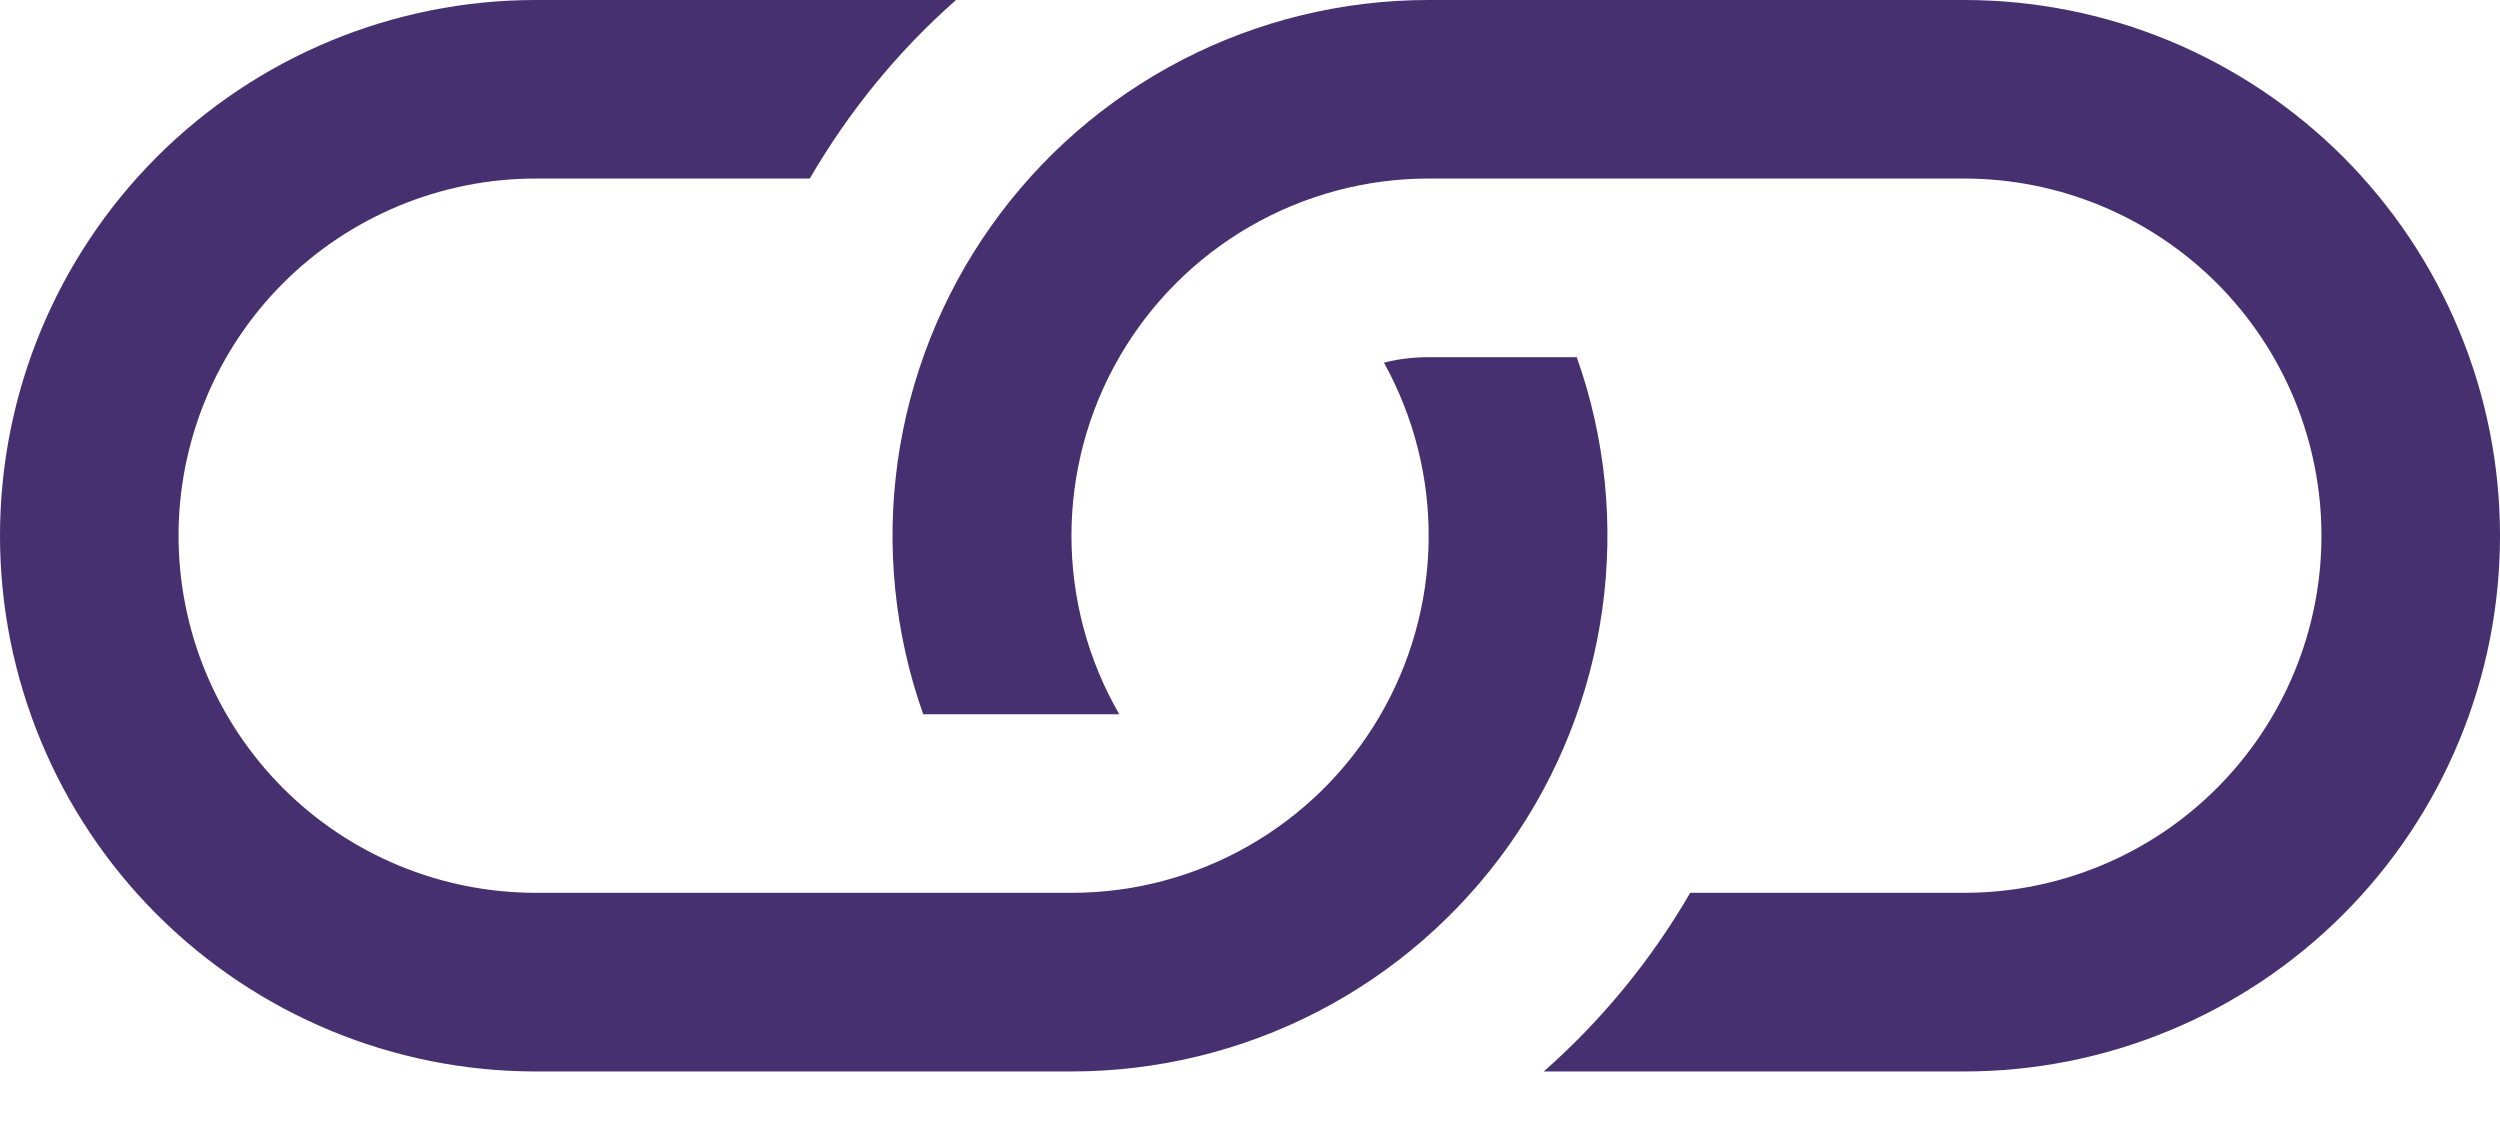
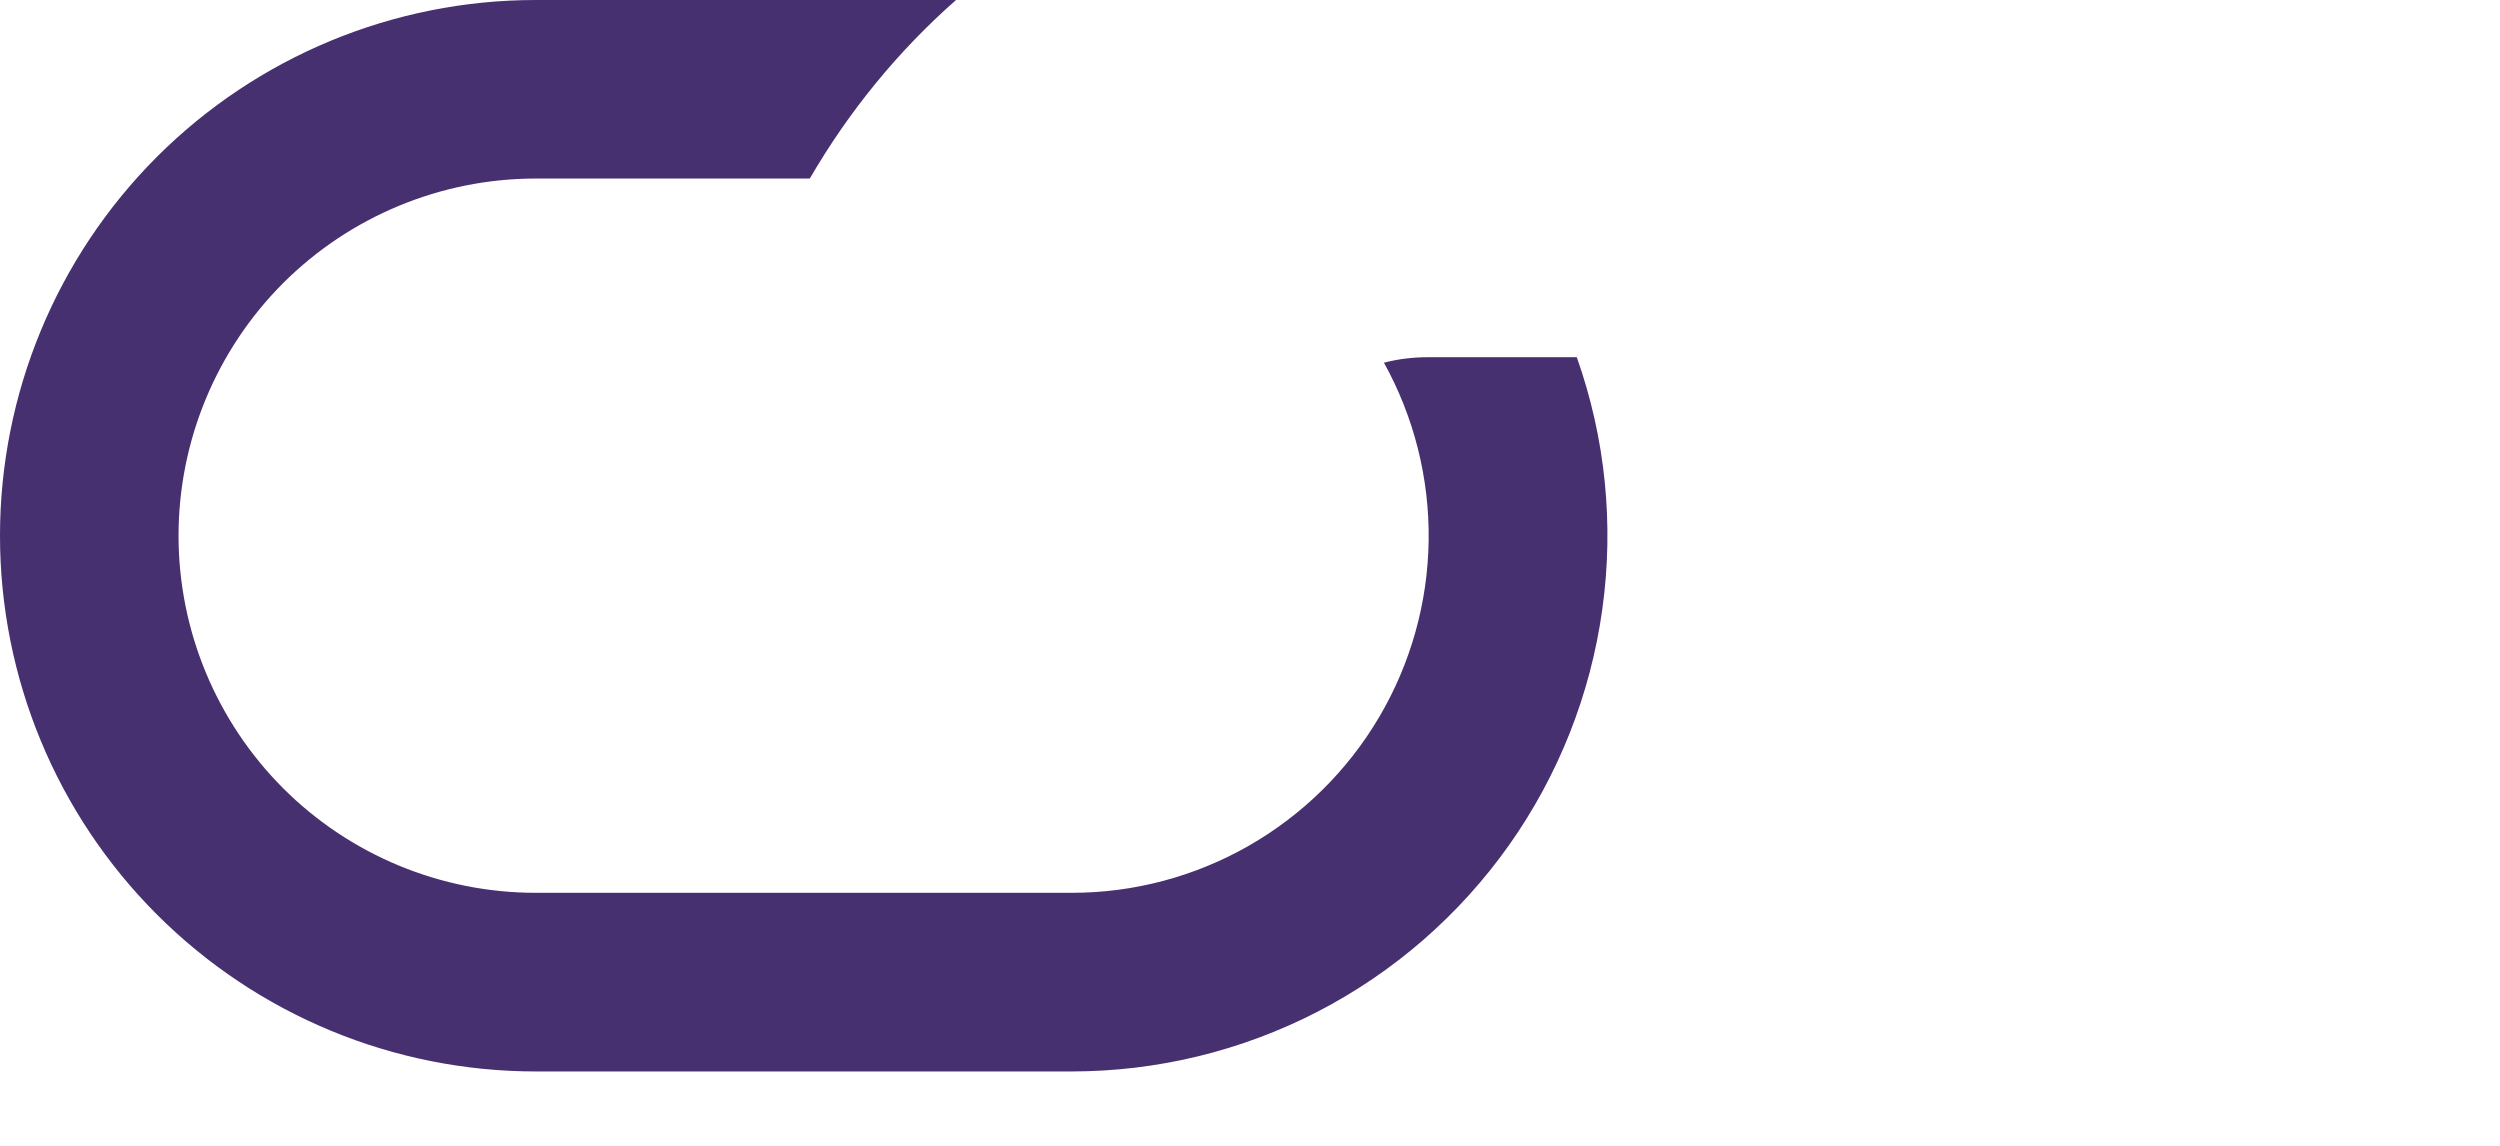
<svg xmlns="http://www.w3.org/2000/svg" width="24" height="11" viewBox="0 0 24 11" fill="none">
  <path d="M9.178 0H5.143C3.779 2.03247e-08 2.471 0.542 1.506 1.506C0.542 2.471 0 3.779 0 5.143C0 6.507 0.542 7.815 1.506 8.779C2.471 9.744 3.779 10.286 5.143 10.286H10.286C11.109 10.286 11.92 10.089 12.651 9.711C13.382 9.333 14.011 8.785 14.487 8.113C14.962 7.441 15.269 6.665 15.382 5.85C15.496 5.035 15.412 4.204 15.137 3.429H13.714C13.567 3.429 13.423 3.446 13.286 3.482C13.575 4.004 13.723 4.592 13.715 5.189C13.707 5.785 13.543 6.37 13.24 6.884C12.937 7.398 12.505 7.824 11.987 8.12C11.469 8.416 10.882 8.572 10.286 8.571H5.143C4.234 8.571 3.361 8.21 2.718 7.567C2.076 6.924 1.714 6.052 1.714 5.143C1.714 4.234 2.076 3.361 2.718 2.718C3.361 2.076 4.234 1.714 5.143 1.714H7.774C8.148 1.07 8.621 0.49 9.178 0Z" fill="#463070" />
-   <path d="M13.714 7.07111e-07C12.891 -0 12.08 0.197 11.349 0.575C10.618 0.953 9.988 1.501 9.513 2.173C9.038 2.844 8.731 3.62 8.617 4.436C8.504 5.251 8.588 6.081 8.863 6.857H10.745C10.444 6.336 10.286 5.745 10.286 5.143C10.286 4.541 10.444 3.95 10.745 3.429C11.046 2.907 11.479 2.475 12 2.174C12.521 1.873 13.112 1.714 13.714 1.714H18.857C19.766 1.714 20.638 2.076 21.281 2.718C21.924 3.361 22.286 4.234 22.286 5.143C22.286 6.052 21.924 6.924 21.281 7.567C20.638 8.21 19.766 8.571 18.857 8.571H16.226C15.853 9.215 15.378 9.794 14.82 10.286H18.857C19.532 10.286 20.201 10.153 20.825 9.894C21.449 9.636 22.016 9.257 22.494 8.779C22.971 8.302 23.35 7.735 23.608 7.111C23.867 6.487 24 5.818 24 5.143C24 4.467 23.867 3.799 23.608 3.175C23.35 2.551 22.971 1.984 22.494 1.506C22.016 1.029 21.449 0.65 20.825 0.391C20.201 0.133 19.532 6.97047e-07 18.857 7.07111e-07H13.714Z" fill="#463070" />
</svg>